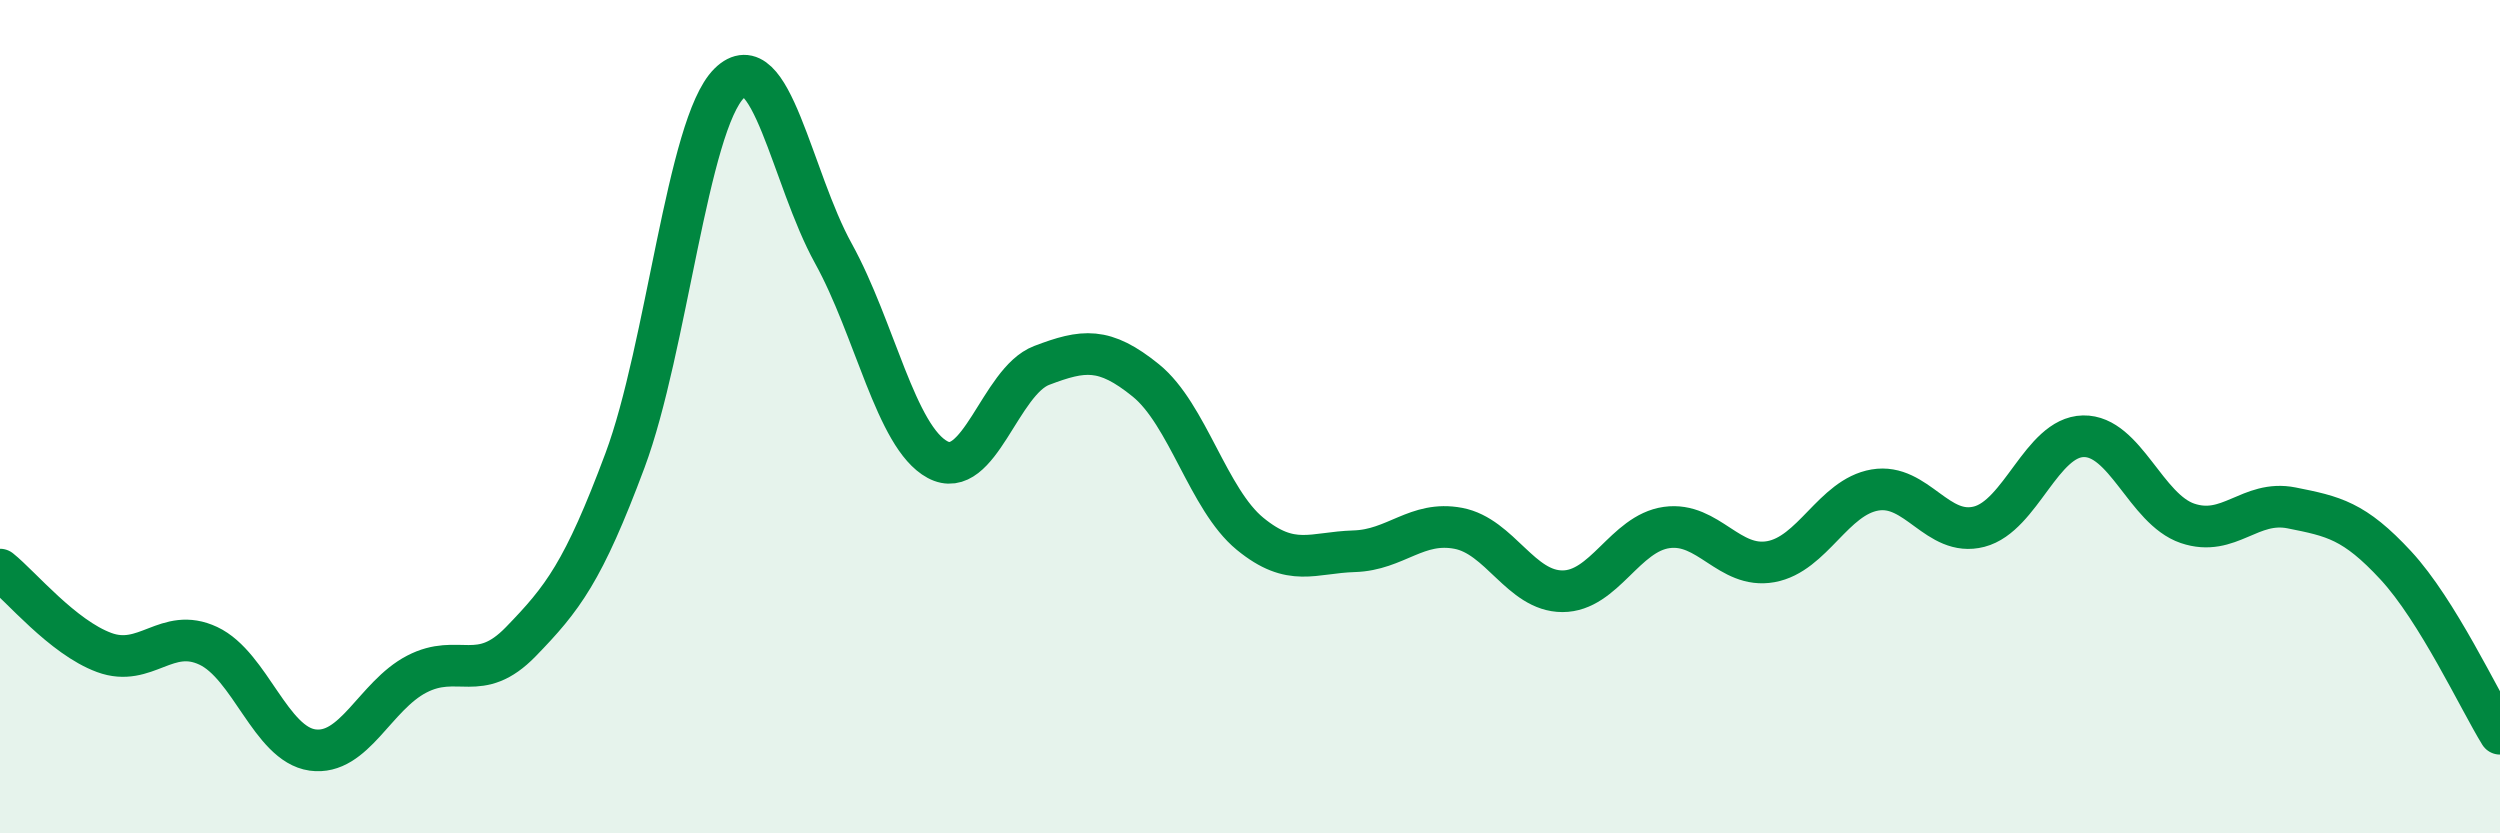
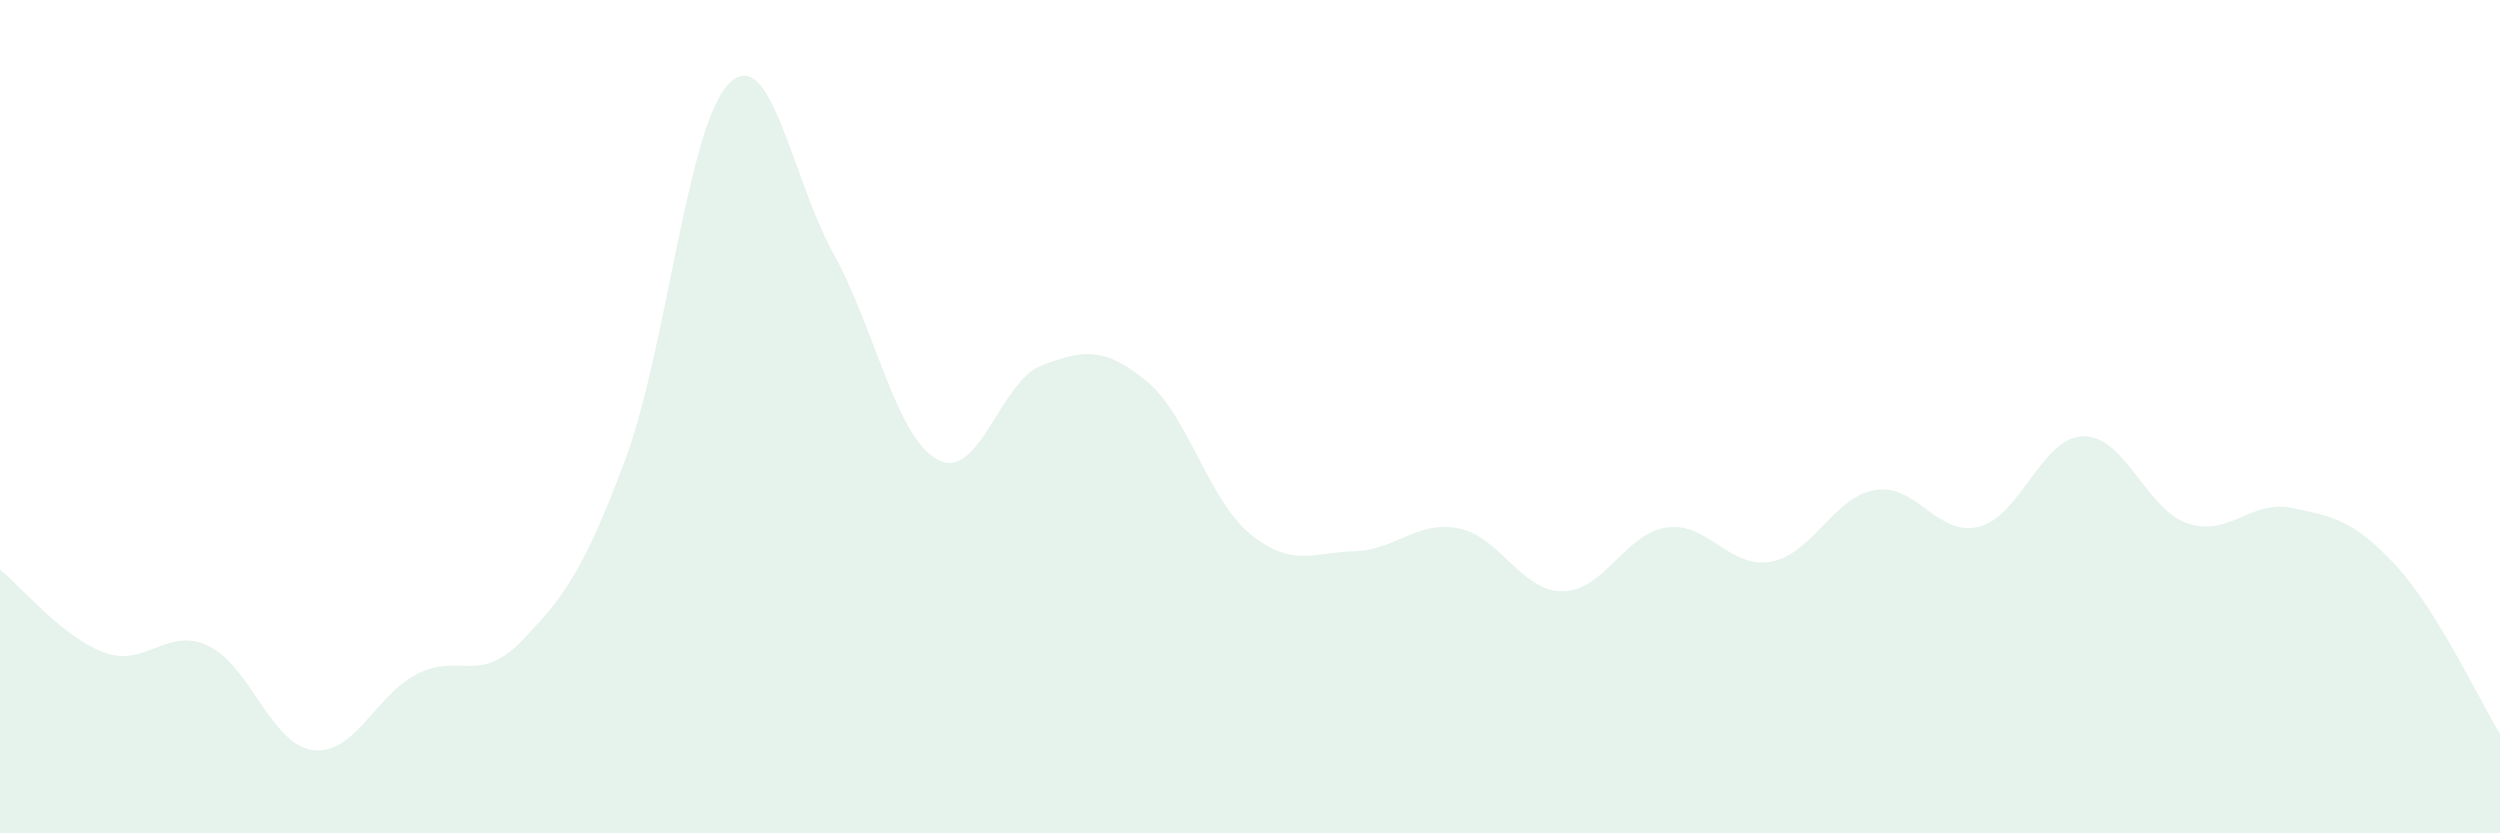
<svg xmlns="http://www.w3.org/2000/svg" width="60" height="20" viewBox="0 0 60 20">
  <path d="M 0,13.67 C 0.5,14.07 1.5,15.29 2.5,15.66 C 3.5,16.03 4,15.03 5,15.5 C 6,15.97 6.5,17.86 7.5,18 C 8.5,18.14 9,16.7 10,16.18 C 11,15.66 11.5,16.43 12.5,15.4 C 13.5,14.37 14,13.73 15,11.05 C 16,8.37 16.5,2.99 17.5,2 C 18.5,1.01 19,4.27 20,6.08 C 21,7.89 21.5,10.49 22.5,11.03 C 23.5,11.57 24,9.15 25,8.77 C 26,8.39 26.5,8.32 27.5,9.13 C 28.5,9.94 29,11.99 30,12.81 C 31,13.63 31.5,13.26 32.5,13.23 C 33.5,13.2 34,12.49 35,12.68 C 36,12.87 36.5,14.19 37.5,14.19 C 38.5,14.19 39,12.8 40,12.66 C 41,12.52 41.5,13.66 42.5,13.48 C 43.5,13.3 44,11.93 45,11.76 C 46,11.59 46.5,12.9 47.5,12.64 C 48.5,12.38 49,10.49 50,10.47 C 51,10.45 51.5,12.22 52.5,12.56 C 53.5,12.9 54,11.99 55,12.19 C 56,12.39 56.5,12.49 57.5,13.57 C 58.5,14.65 59.5,16.8 60,17.61L60 20L0 20Z" fill="#008740" opacity="0.1" stroke-linecap="round" stroke-linejoin="round" />
-   <path d="M 0,13.67 C 0.5,14.07 1.5,15.29 2.5,15.66 C 3.5,16.03 4,15.03 5,15.5 C 6,15.97 6.5,17.86 7.5,18 C 8.5,18.14 9,16.7 10,16.18 C 11,15.66 11.5,16.43 12.5,15.4 C 13.5,14.37 14,13.73 15,11.05 C 16,8.37 16.5,2.99 17.5,2 C 18.5,1.01 19,4.27 20,6.08 C 21,7.89 21.5,10.49 22.5,11.03 C 23.5,11.57 24,9.15 25,8.77 C 26,8.39 26.5,8.32 27.5,9.13 C 28.5,9.94 29,11.99 30,12.81 C 31,13.63 31.5,13.26 32.5,13.23 C 33.5,13.2 34,12.49 35,12.68 C 36,12.87 36.5,14.19 37.5,14.19 C 38.5,14.19 39,12.8 40,12.66 C 41,12.52 41.5,13.66 42.5,13.48 C 43.5,13.3 44,11.93 45,11.76 C 46,11.59 46.5,12.9 47.5,12.64 C 48.5,12.38 49,10.49 50,10.47 C 51,10.45 51.5,12.22 52.5,12.56 C 53.5,12.9 54,11.99 55,12.19 C 56,12.39 56.5,12.49 57.5,13.57 C 58.5,14.65 59.5,16.8 60,17.61" stroke="#008740" stroke-width="1" fill="none" stroke-linecap="round" stroke-linejoin="round" />
</svg>